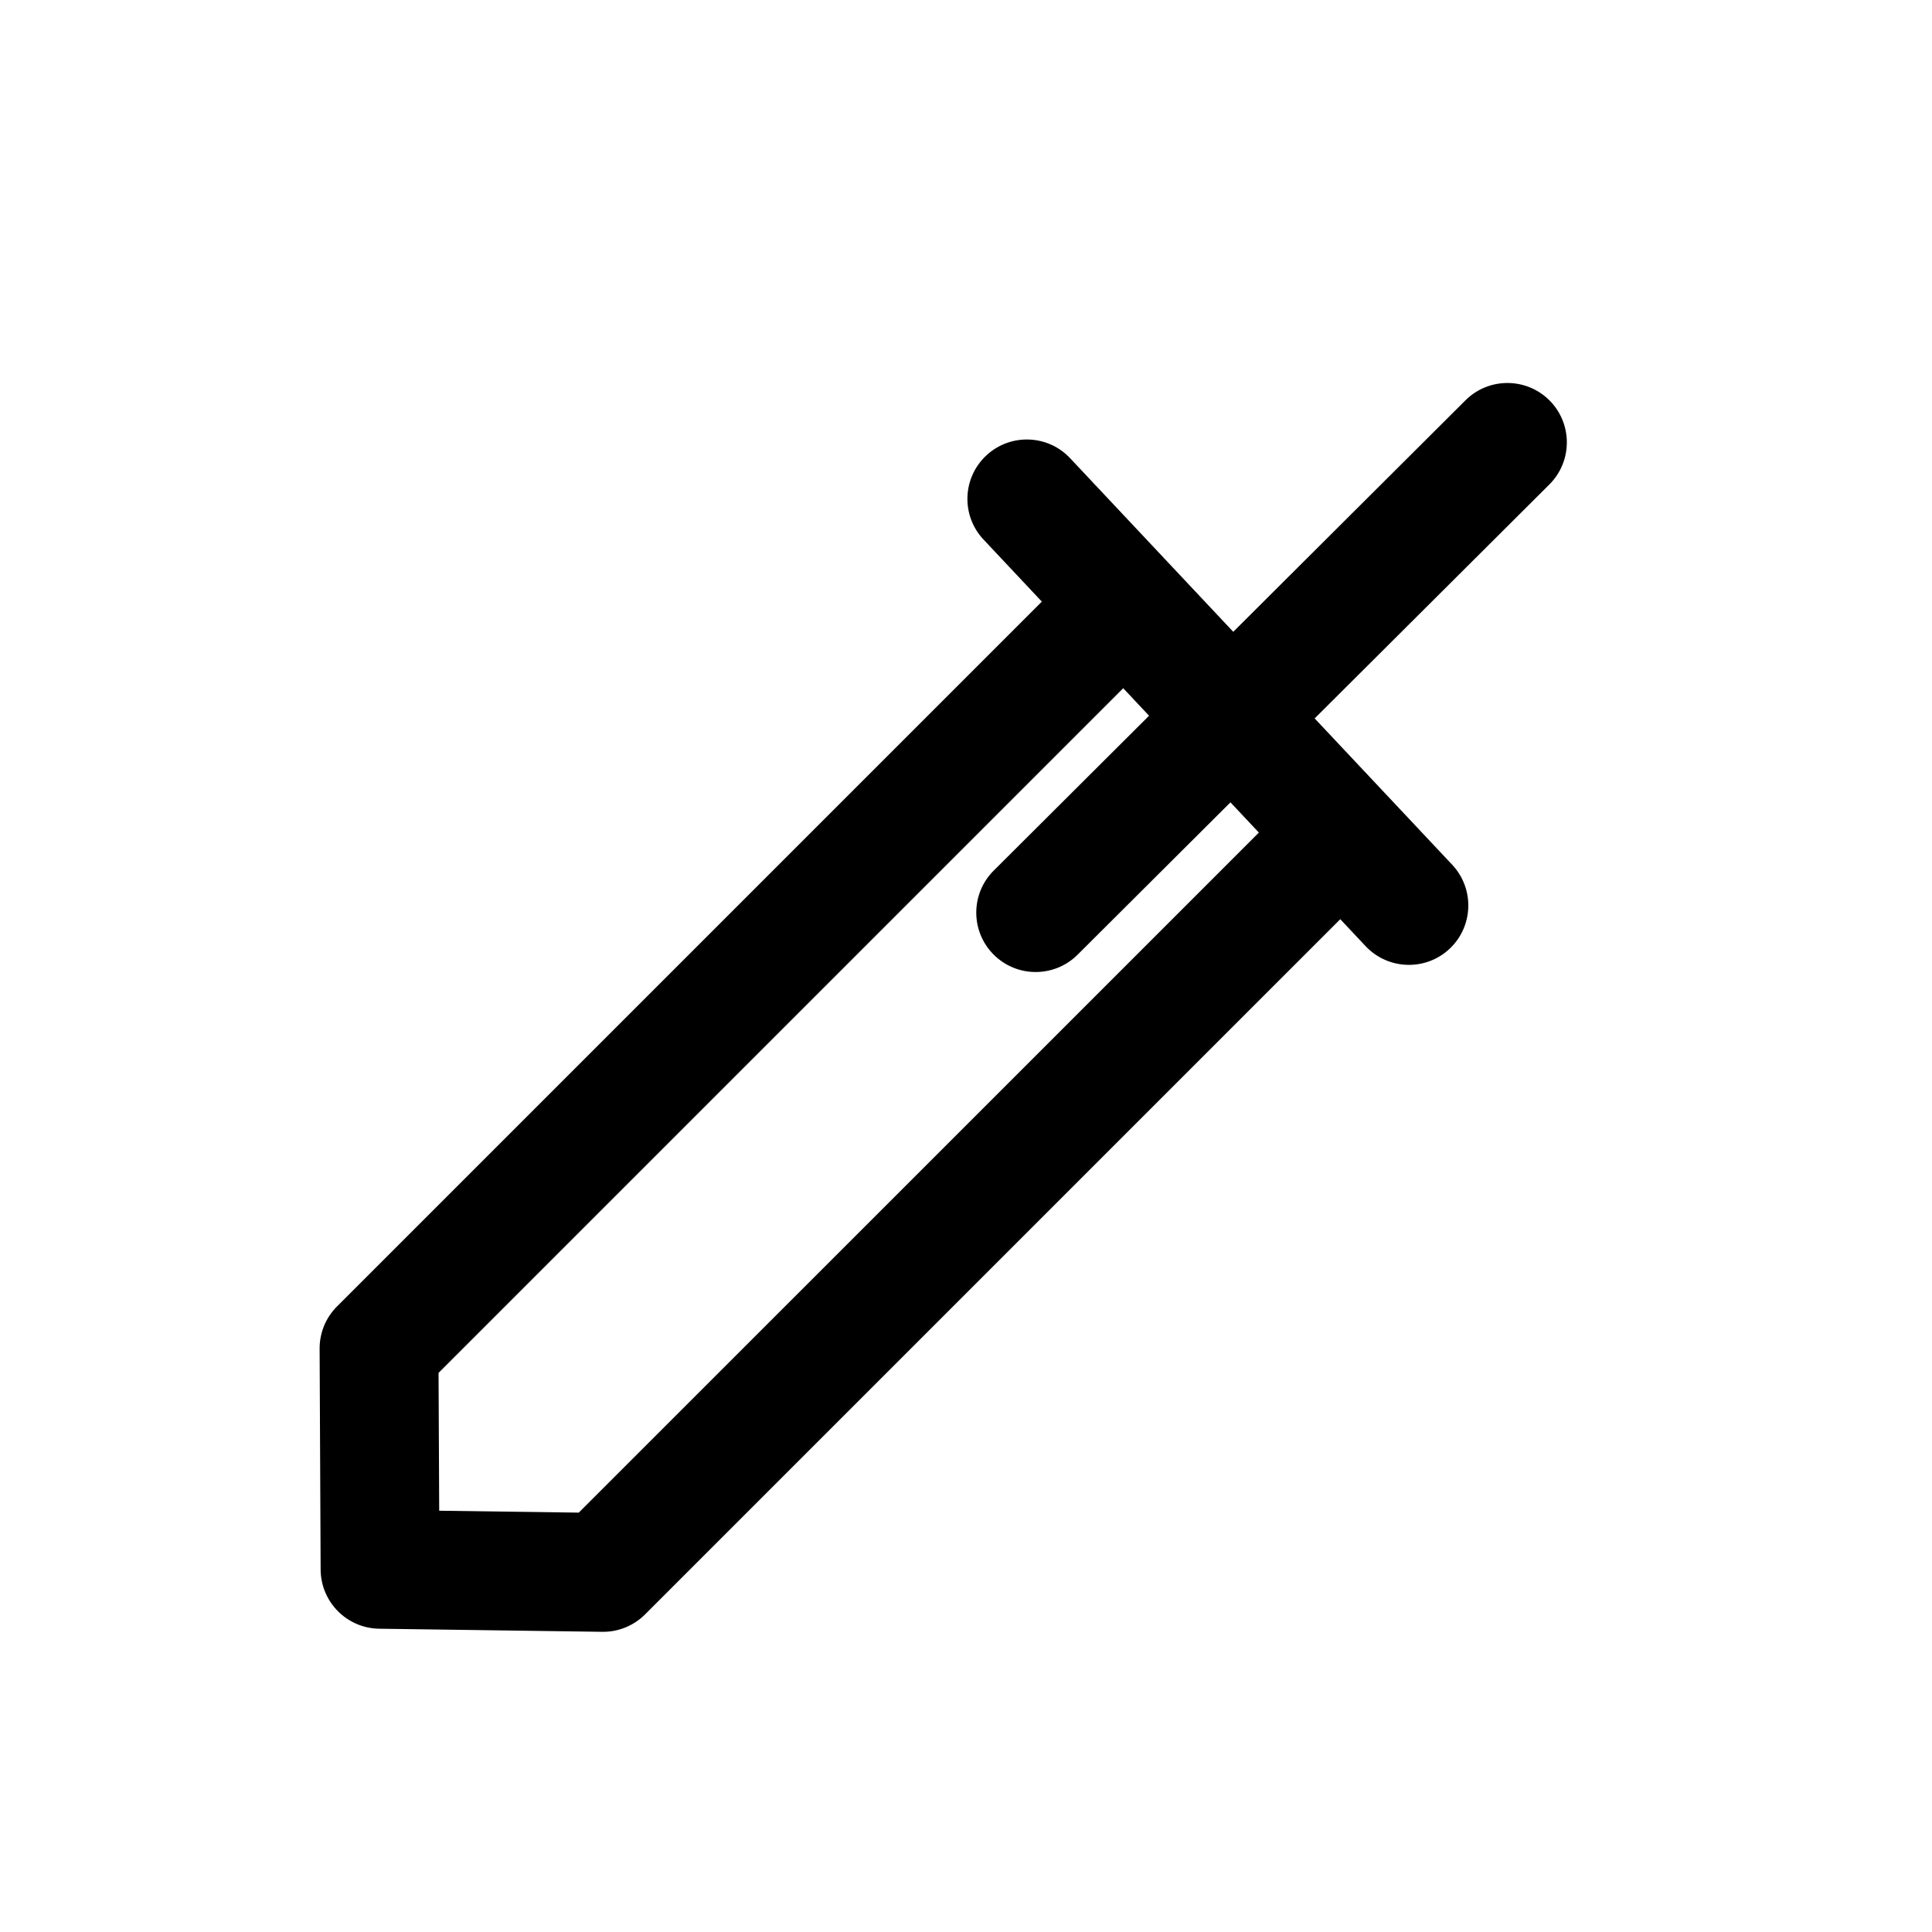
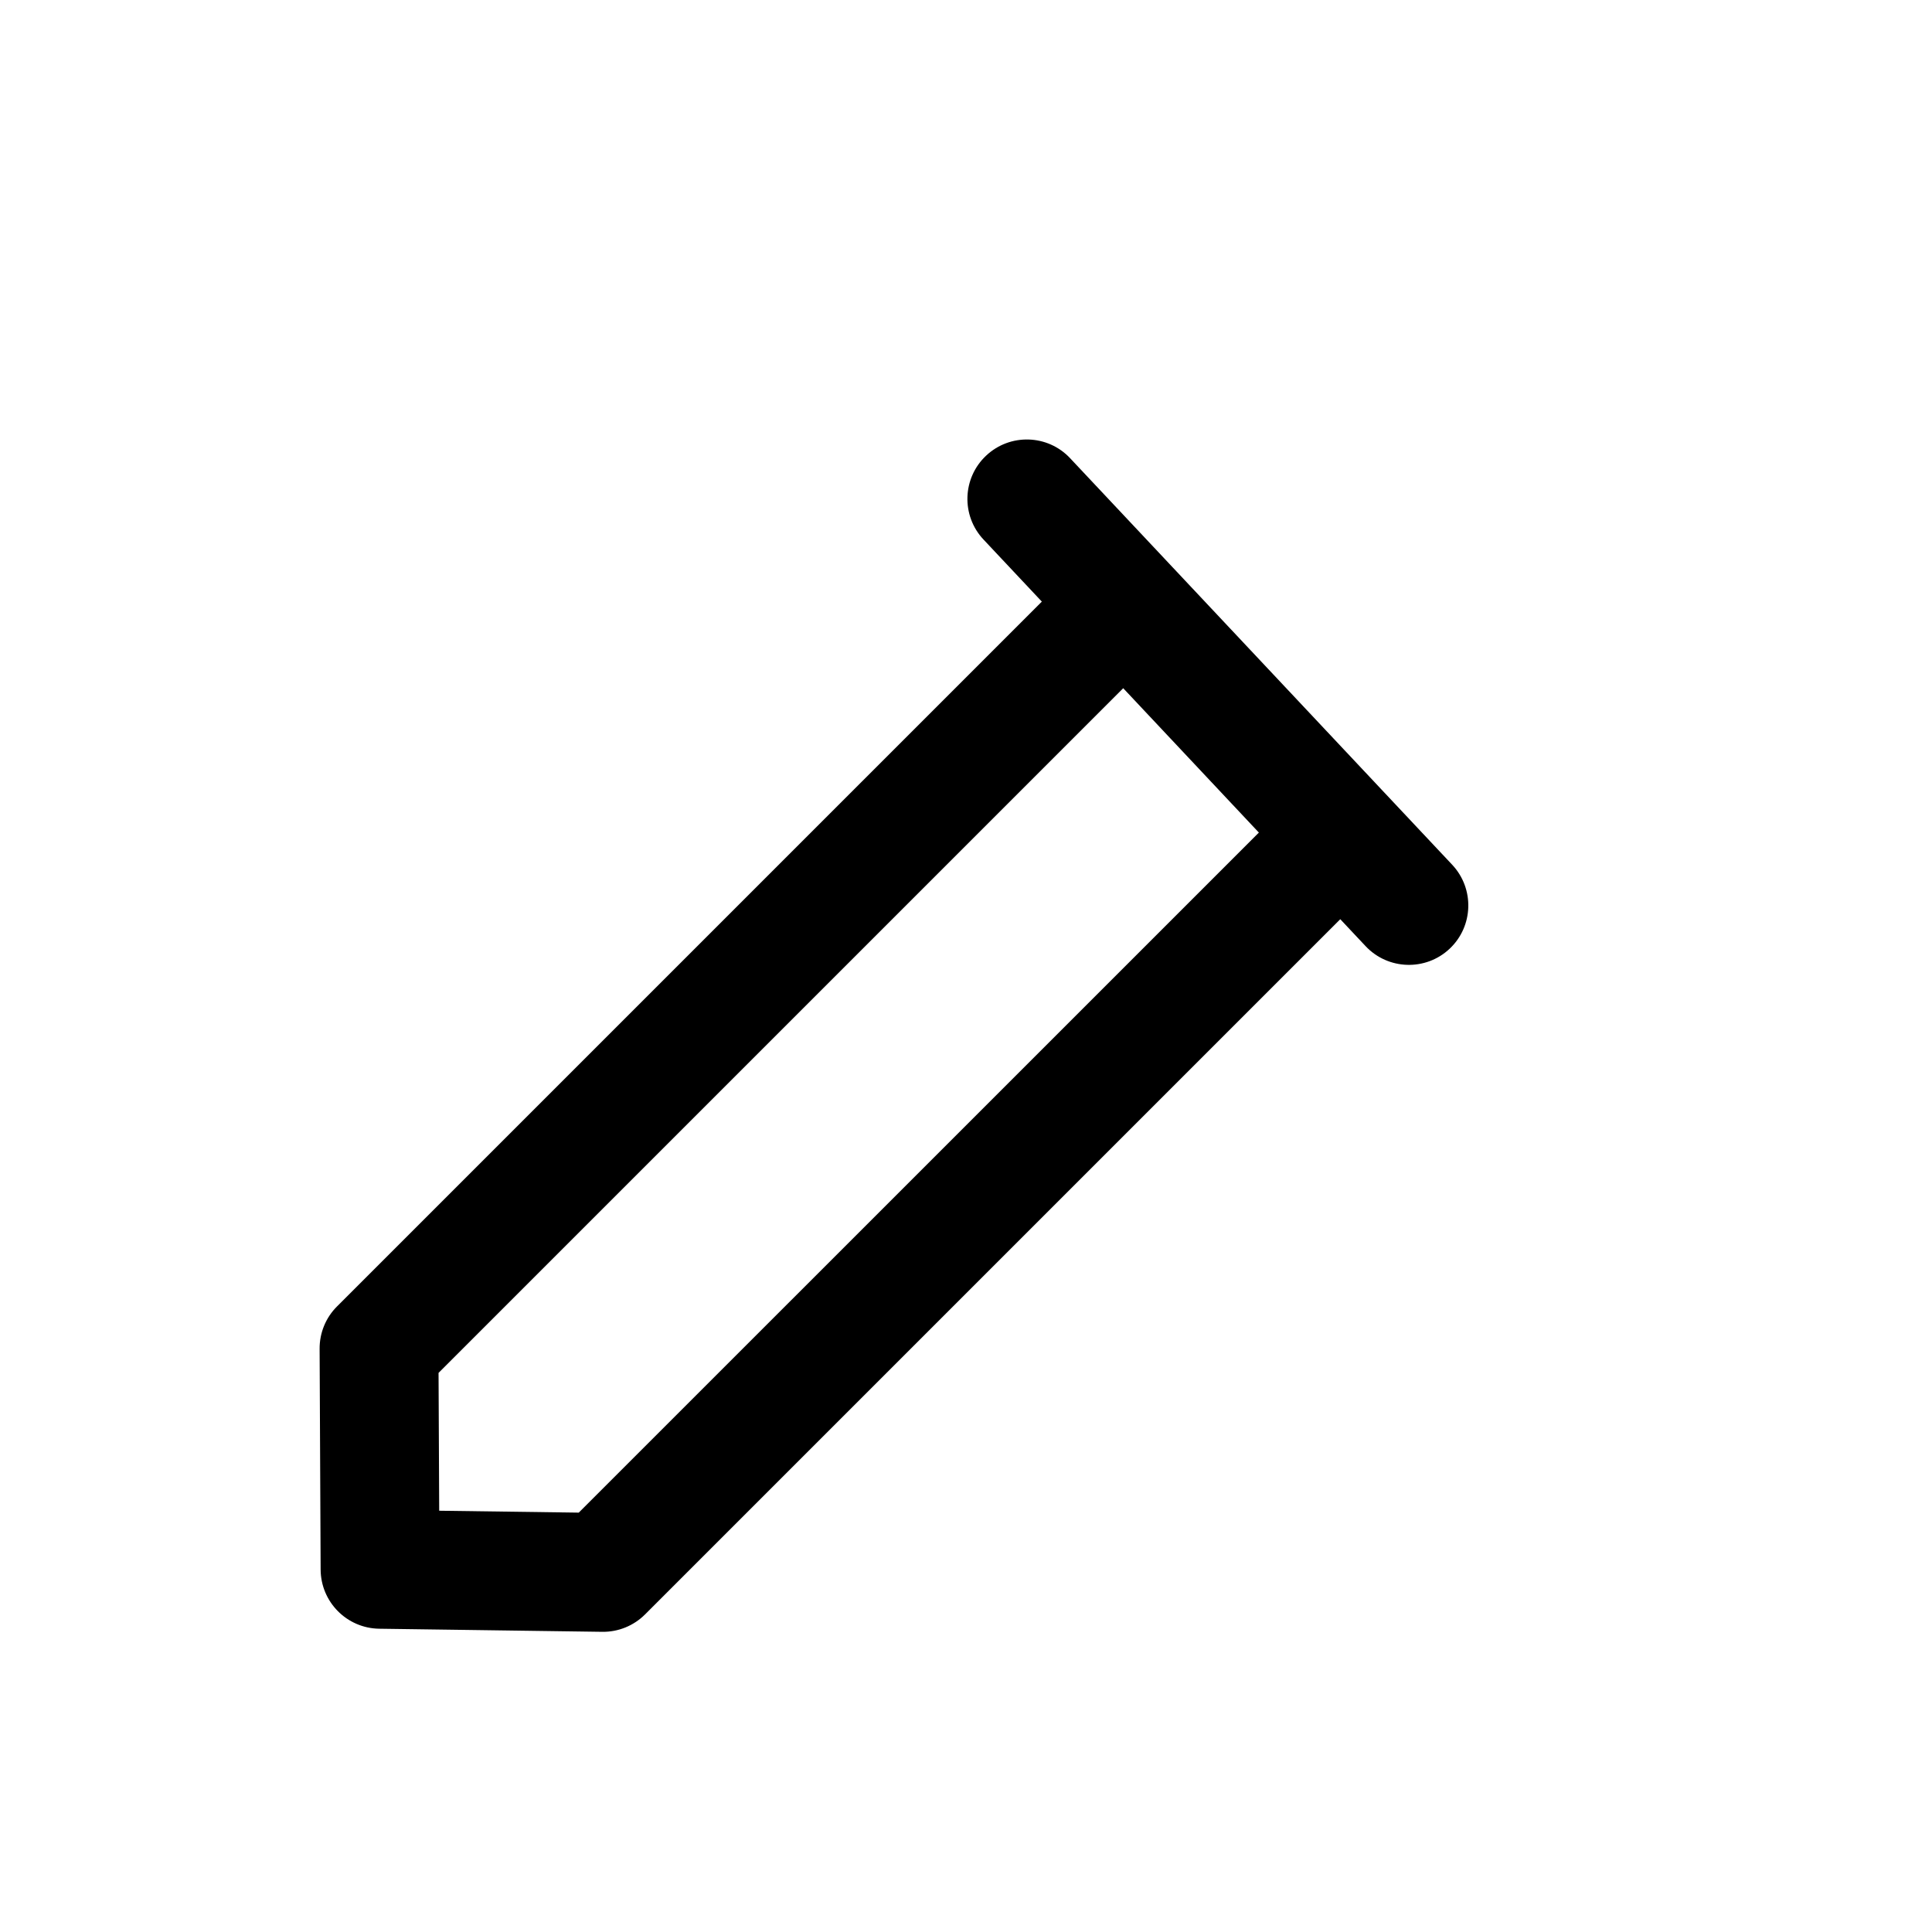
<svg xmlns="http://www.w3.org/2000/svg" fill="#000000" width="800px" height="800px" version="1.1" viewBox="144 144 512 512">
  <g fill-rule="evenodd">
-     <path d="m407.35 374.71 125.02-124.63c6.156-6.125 16.137-6.109 22.277 0.047 6.125 6.156 6.109 16.121-0.047 22.262l-125.02 124.61c-6.156 6.141-16.137 6.125-22.262-0.031-6.141-6.156-6.125-16.121 0.031-22.262z" />
    <path d="m450.14 317.91-189.92 189.92 0.172 36.527 36.984 0.504 189.15-189.13c6.141-6.156 16.121-6.156 22.262 0 6.141 6.141 6.141 16.121 0 22.262l-193.84 193.84c-3.008 3.008-7.102 4.676-11.352 4.613l-59.102-0.82c-8.582-0.125-15.477-7.086-15.523-15.68l-0.27-58.535c-0.016-4.203 1.637-8.234 4.613-11.195l194.57-194.57c6.141-6.141 16.121-6.141 22.262 0 6.141 6.141 6.141 16.121 0 22.262z" />
    <path d="m427.58 265.42 101.27 107.75c5.953 6.344 5.637 16.312-0.691 22.262-6.328 5.953-16.312 5.637-22.262-0.691l-101.25-107.75c-5.953-6.328-5.652-16.297 0.691-22.246 6.328-5.953 16.297-5.652 22.246 0.676z" />
  </g>
</svg>